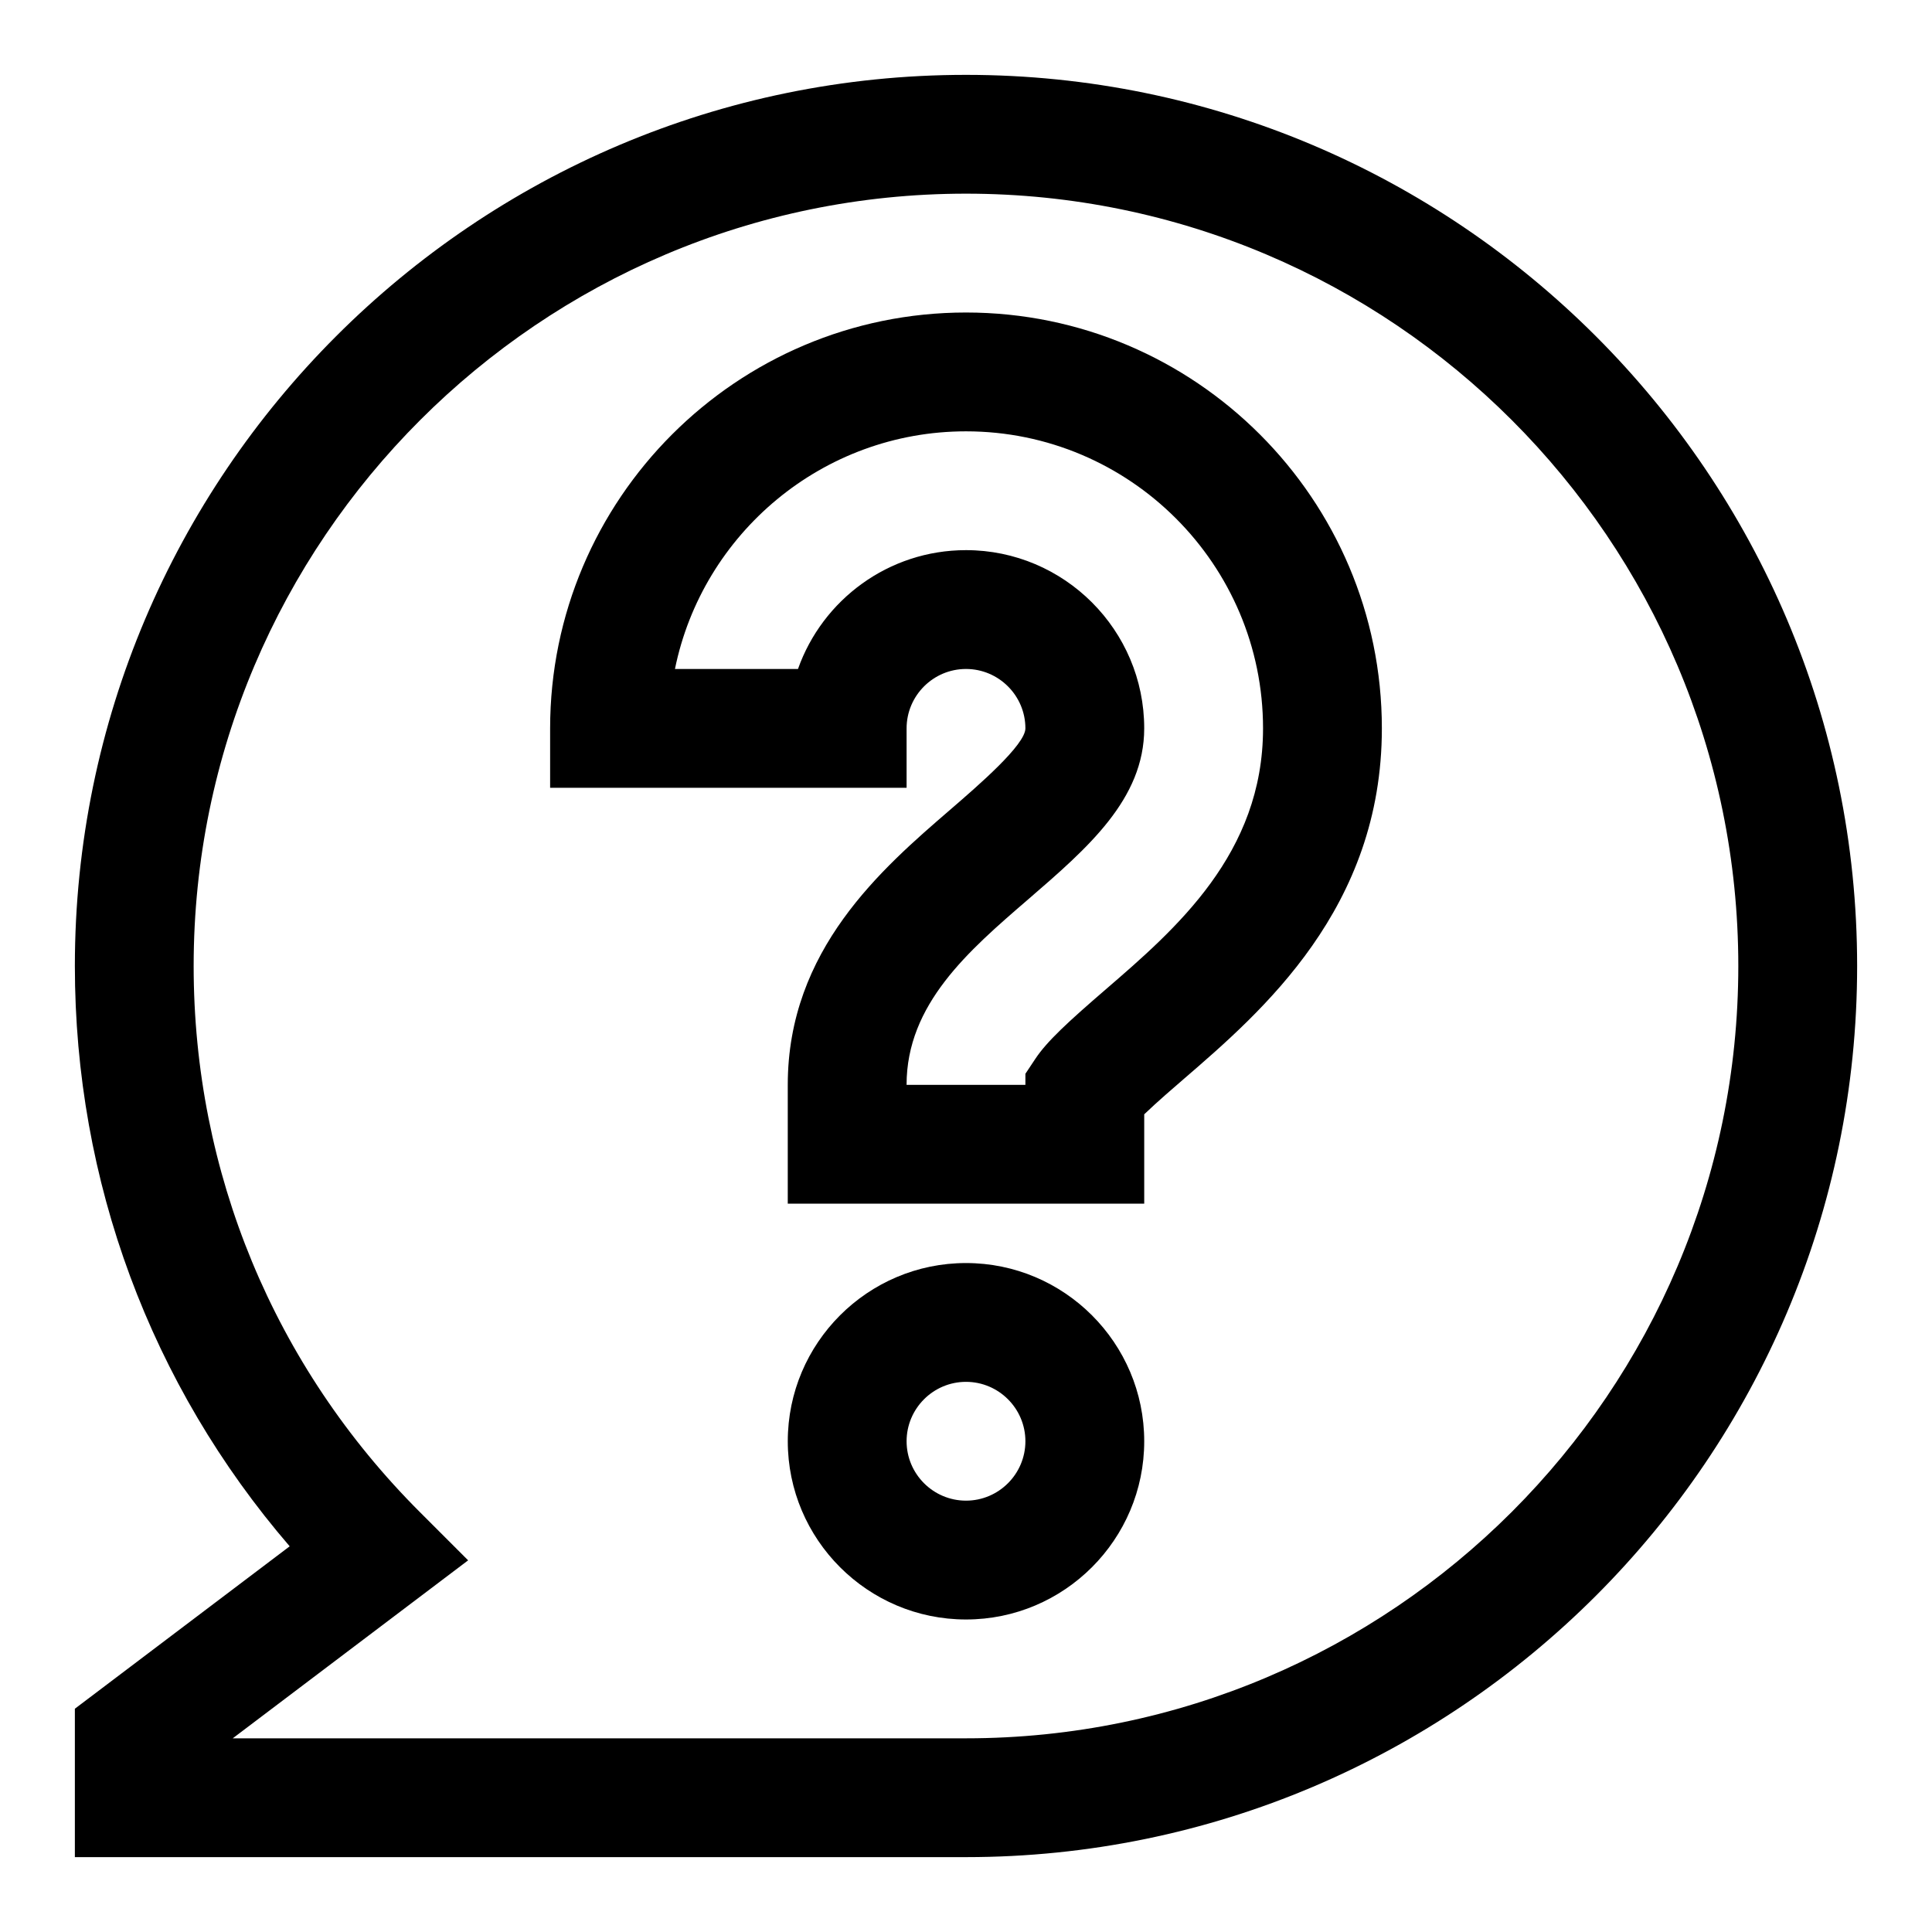
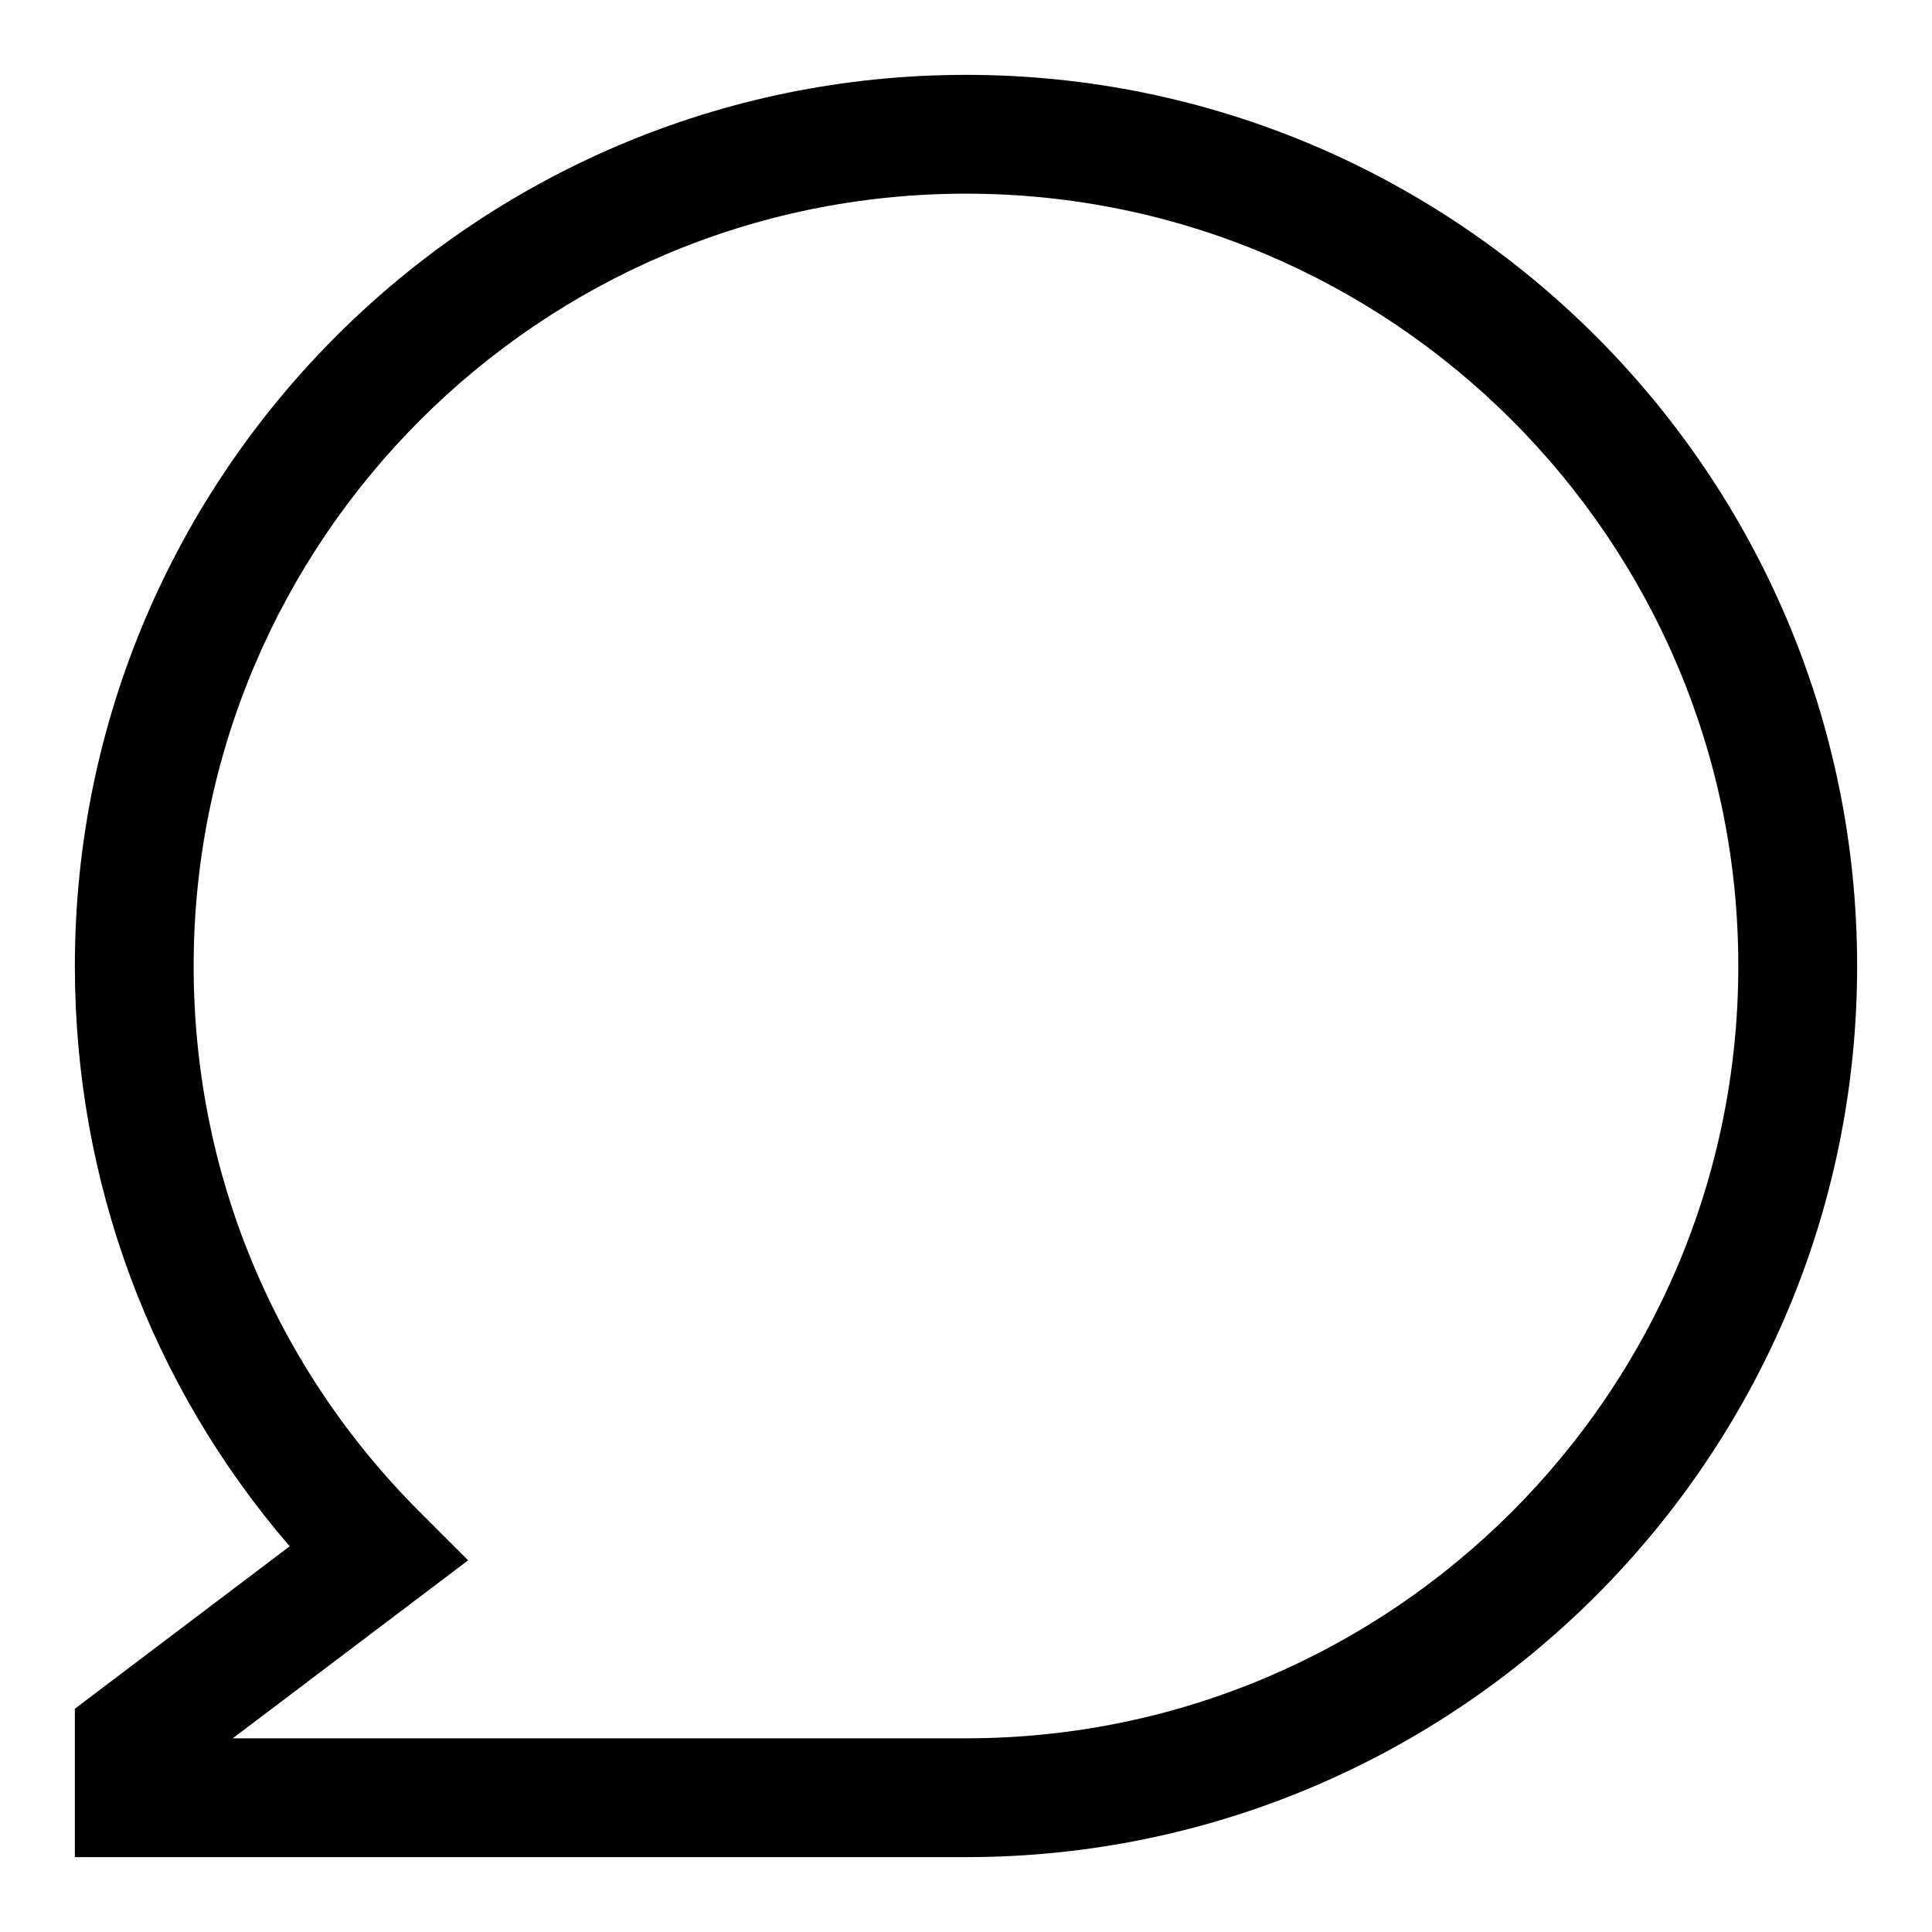
<svg xmlns="http://www.w3.org/2000/svg" fill="#000000" width="800px" height="800px" version="1.1" viewBox="144 144 512 512">
  <g>
    <path d="m400 636.16h-236.16v-39.328l56.93-43.043c-36.84-42.777-56.93-96.734-56.93-153.79 0-130.22 105.95-236.16 236.16-236.16s236.16 105.94 236.16 236.16c0 130.22-105.94 236.16-236.16 236.16zm-194.32-31.488h194.32c112.85 0 204.67-91.82 204.67-204.67 0-112.86-91.82-204.68-204.67-204.68-112.86 0-204.68 91.82-204.68 204.68 0 54.68 21.285 106.07 59.953 144.72l12.785 12.785z" />
-     <path d="m447.23 462.98h-94.465v-31.488c0-35.785 24.922-57.277 43.105-72.957 7.434-6.426 19.871-17.148 19.871-21.508 0-8.676-7.07-15.742-15.742-15.742-8.676 0-15.742 7.07-15.742 15.742v15.742h-94.469v-15.742c0-60.773 49.438-110.21 110.21-110.21 60.773 0 110.21 49.438 110.21 110.21 0 47.641-31.676 74.957-52.633 93.031-2.031 1.746-7.055 6.078-10.344 9.242zm-62.977-31.488h31.488v-2.93l2.629-3.953c3.039-4.598 8.66-9.793 18.625-18.375 18.594-16.055 41.723-35.988 41.723-69.207 0-43.406-35.312-78.719-78.719-78.719-38.023 0-69.824 27.094-77.129 62.977h32.605c6.484-18.328 23.992-31.492 44.523-31.492 26.039 0 47.23 21.191 47.23 47.23 0 18.766-14.957 31.676-30.781 45.344-15.836 13.652-32.195 27.773-32.195 49.125z" />
-     <path d="m400 573.18c-26.039 0-47.23-21.191-47.23-47.23s21.191-47.23 47.23-47.23 47.23 21.191 47.23 47.23-21.191 47.23-47.23 47.23zm0-62.977c-8.676 0-15.742 7.07-15.742 15.742 0 8.676 7.07 15.742 15.742 15.742 8.676 0 15.742-7.07 15.742-15.742s-7.07-15.742-15.742-15.742z" />
  </g>
</svg>